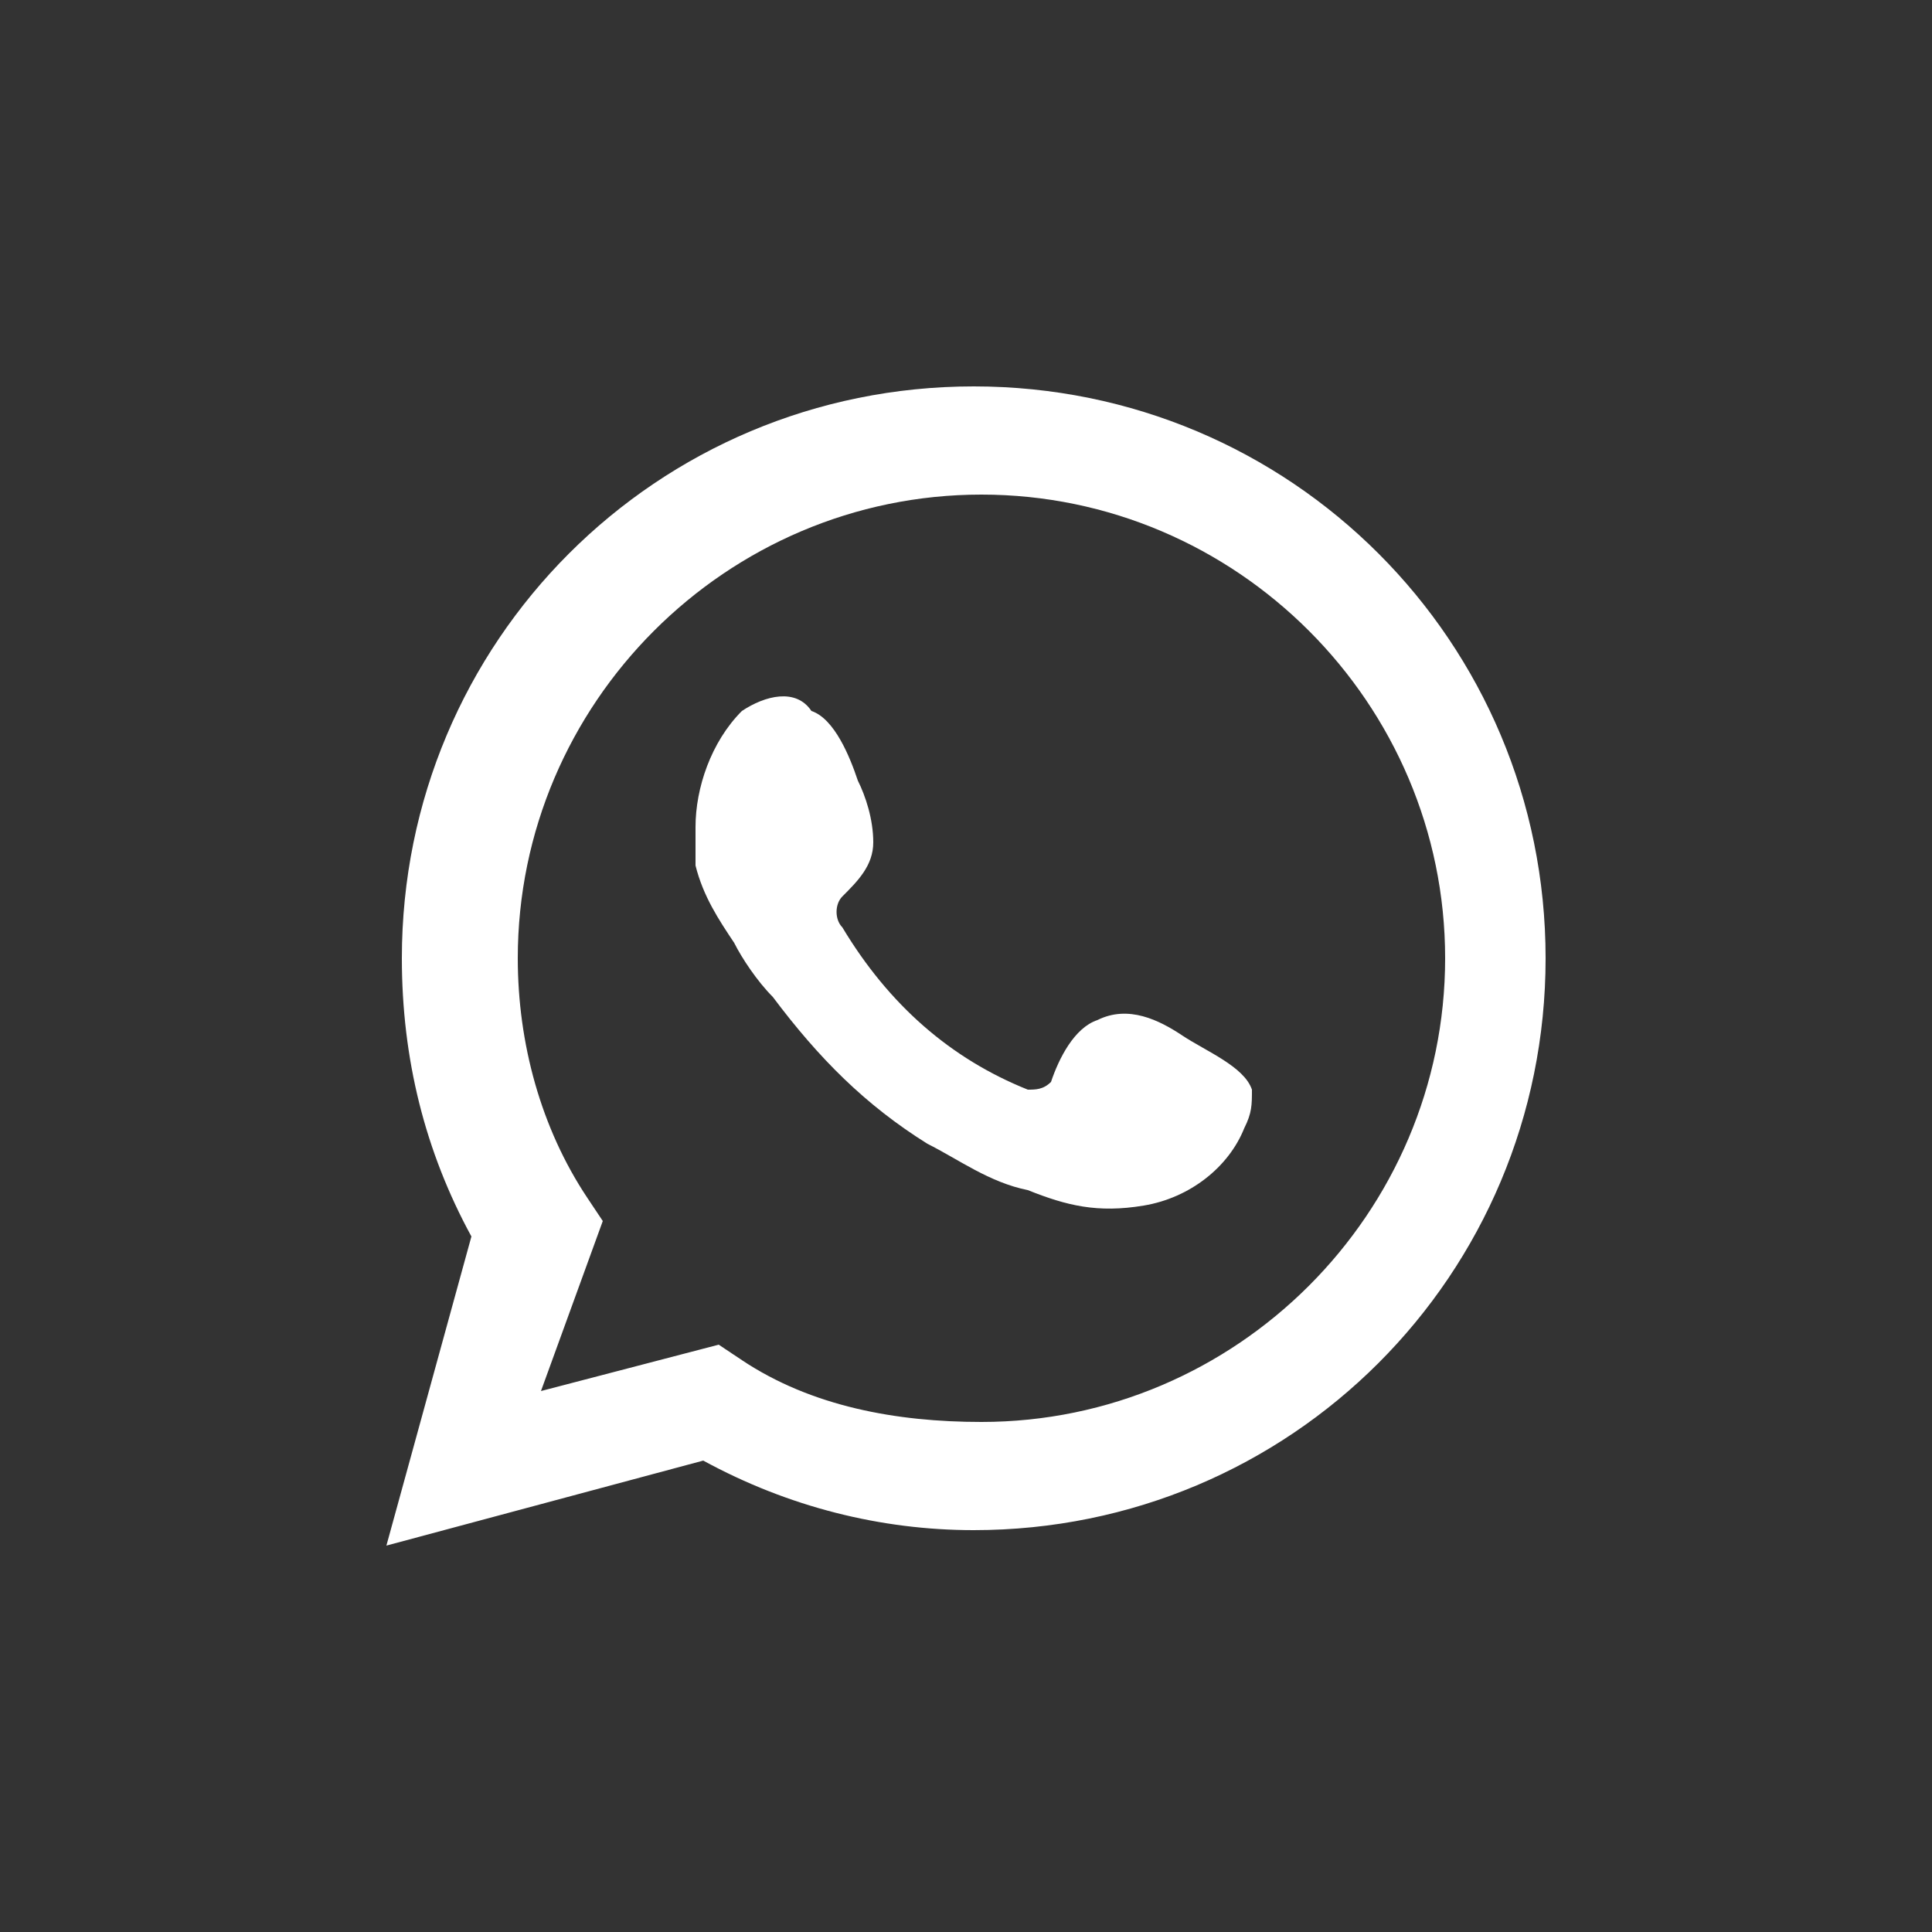
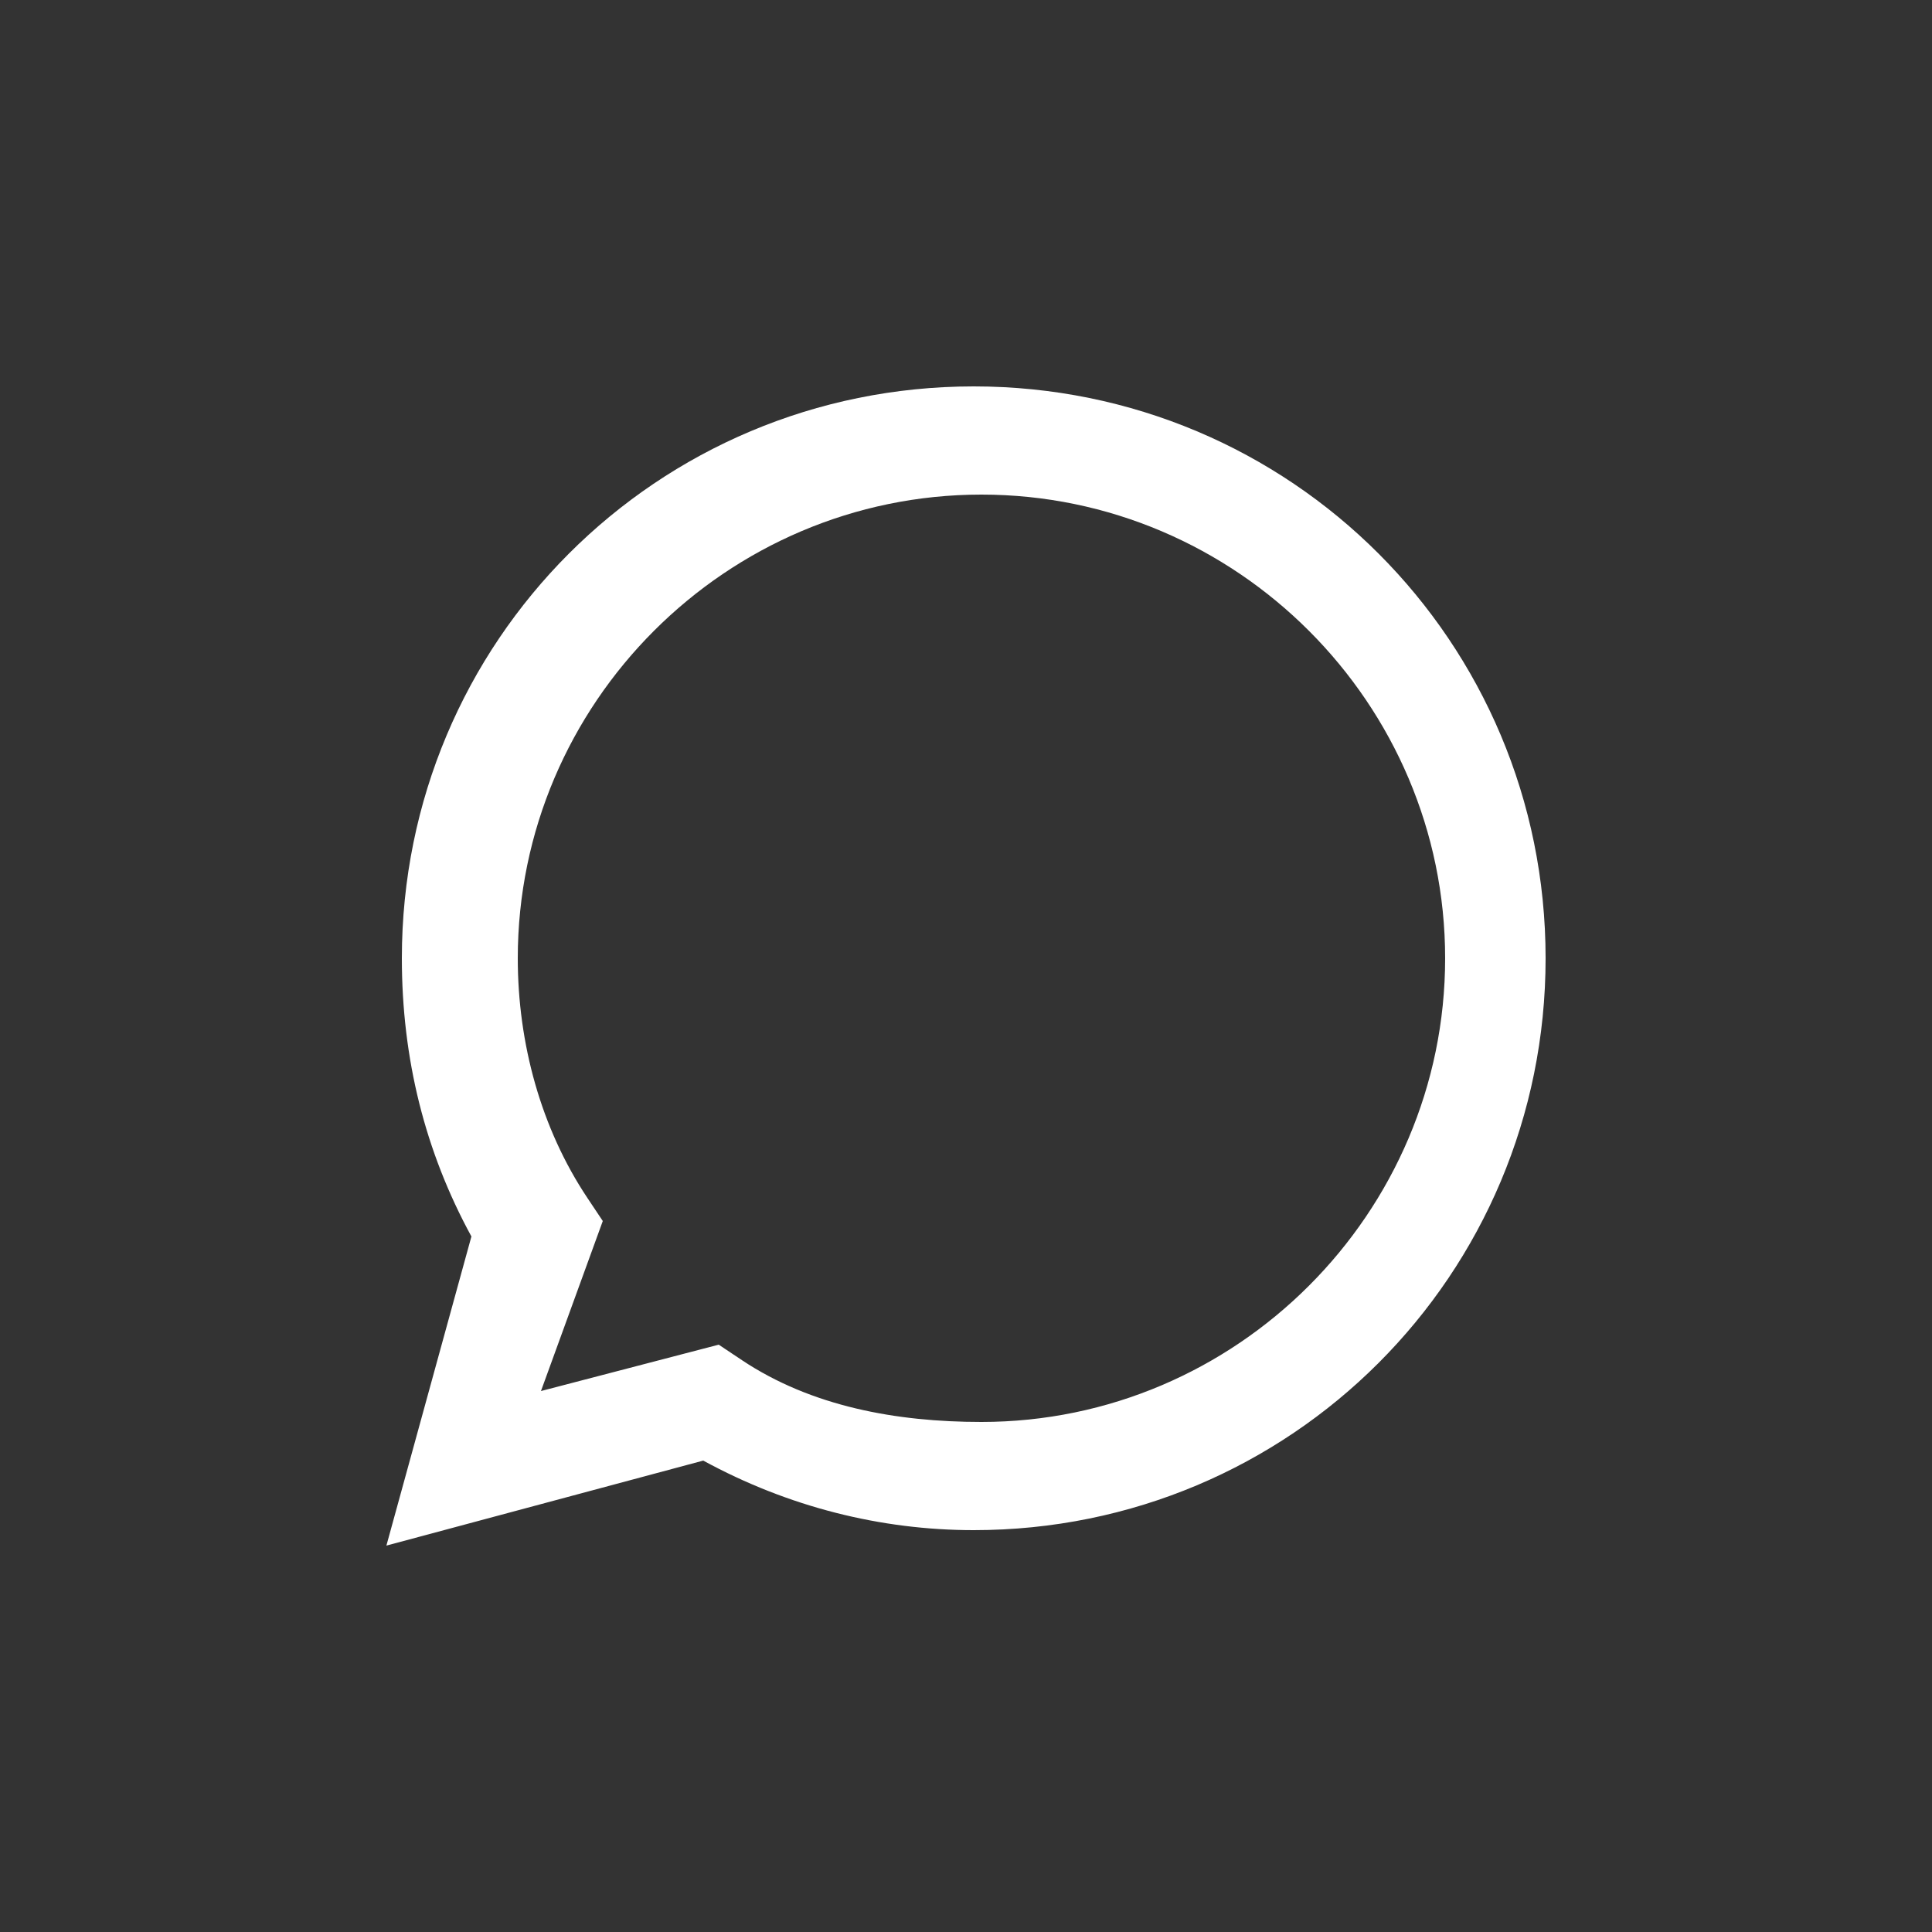
<svg xmlns="http://www.w3.org/2000/svg" version="1.1" id="Capa_1" x="0px" y="0px" viewBox="0 0 25 25" style="enable-background:new 0 0 25 25;" xml:space="preserve">
  <rect x="0" y="0" width="25" height="25" fill="#333333" stroke="none" />
  <style type="text/css">
	.st0{fill:#FFFFFF;}
	.st1{fill-rule:evenodd;clip-rule:evenodd;fill:#FFFFFF;}
</style>
  <g>
    <path class="st0" d="M5,20l1.1-4c-0.6-1.1-0.9-2.3-0.9-3.6C5.2,8.3,8.5,5,12.6,5S20,8.3,20,12.4s-3.3,7.4-7.4,7.4   c-1.2,0-2.4-0.3-3.5-0.9L5,20z M9.3,17.4l0.3,0.2c0.9,0.6,2,0.8,3.1,0.8c3.3,0,6-2.7,6-6s-2.7-6-6-6s-6,2.7-6,6   c0,1.1,0.3,2.2,0.9,3.1l0.2,0.3L7,18L9.3,17.4z" />
-     <path class="st1" d="M15.3,13.4c-0.3-0.2-0.7-0.4-1.1-0.2c-0.3,0.1-0.5,0.5-0.6,0.8c-0.1,0.1-0.2,0.1-0.3,0.1   c-1-0.4-1.8-1.1-2.4-2.1c-0.1-0.1-0.1-0.3,0-0.4c0.2-0.2,0.4-0.4,0.4-0.7s-0.1-0.6-0.2-0.8c-0.1-0.3-0.3-0.8-0.6-0.9   c-0.2-0.3-0.6-0.2-0.9,0C9.2,9.6,9,10.2,9,10.7c0,0.2,0,0.3,0,0.5c0.1,0.4,0.3,0.7,0.5,1c0.1,0.2,0.3,0.5,0.5,0.7   c0.6,0.8,1.2,1.4,2,1.9c0.4,0.2,0.8,0.5,1.3,0.6c0.5,0.2,0.9,0.3,1.5,0.2s1.1-0.5,1.3-1c0.1-0.2,0.1-0.3,0.1-0.5   C16.1,13.8,15.6,13.6,15.3,13.4z" />
  </g>
</svg>